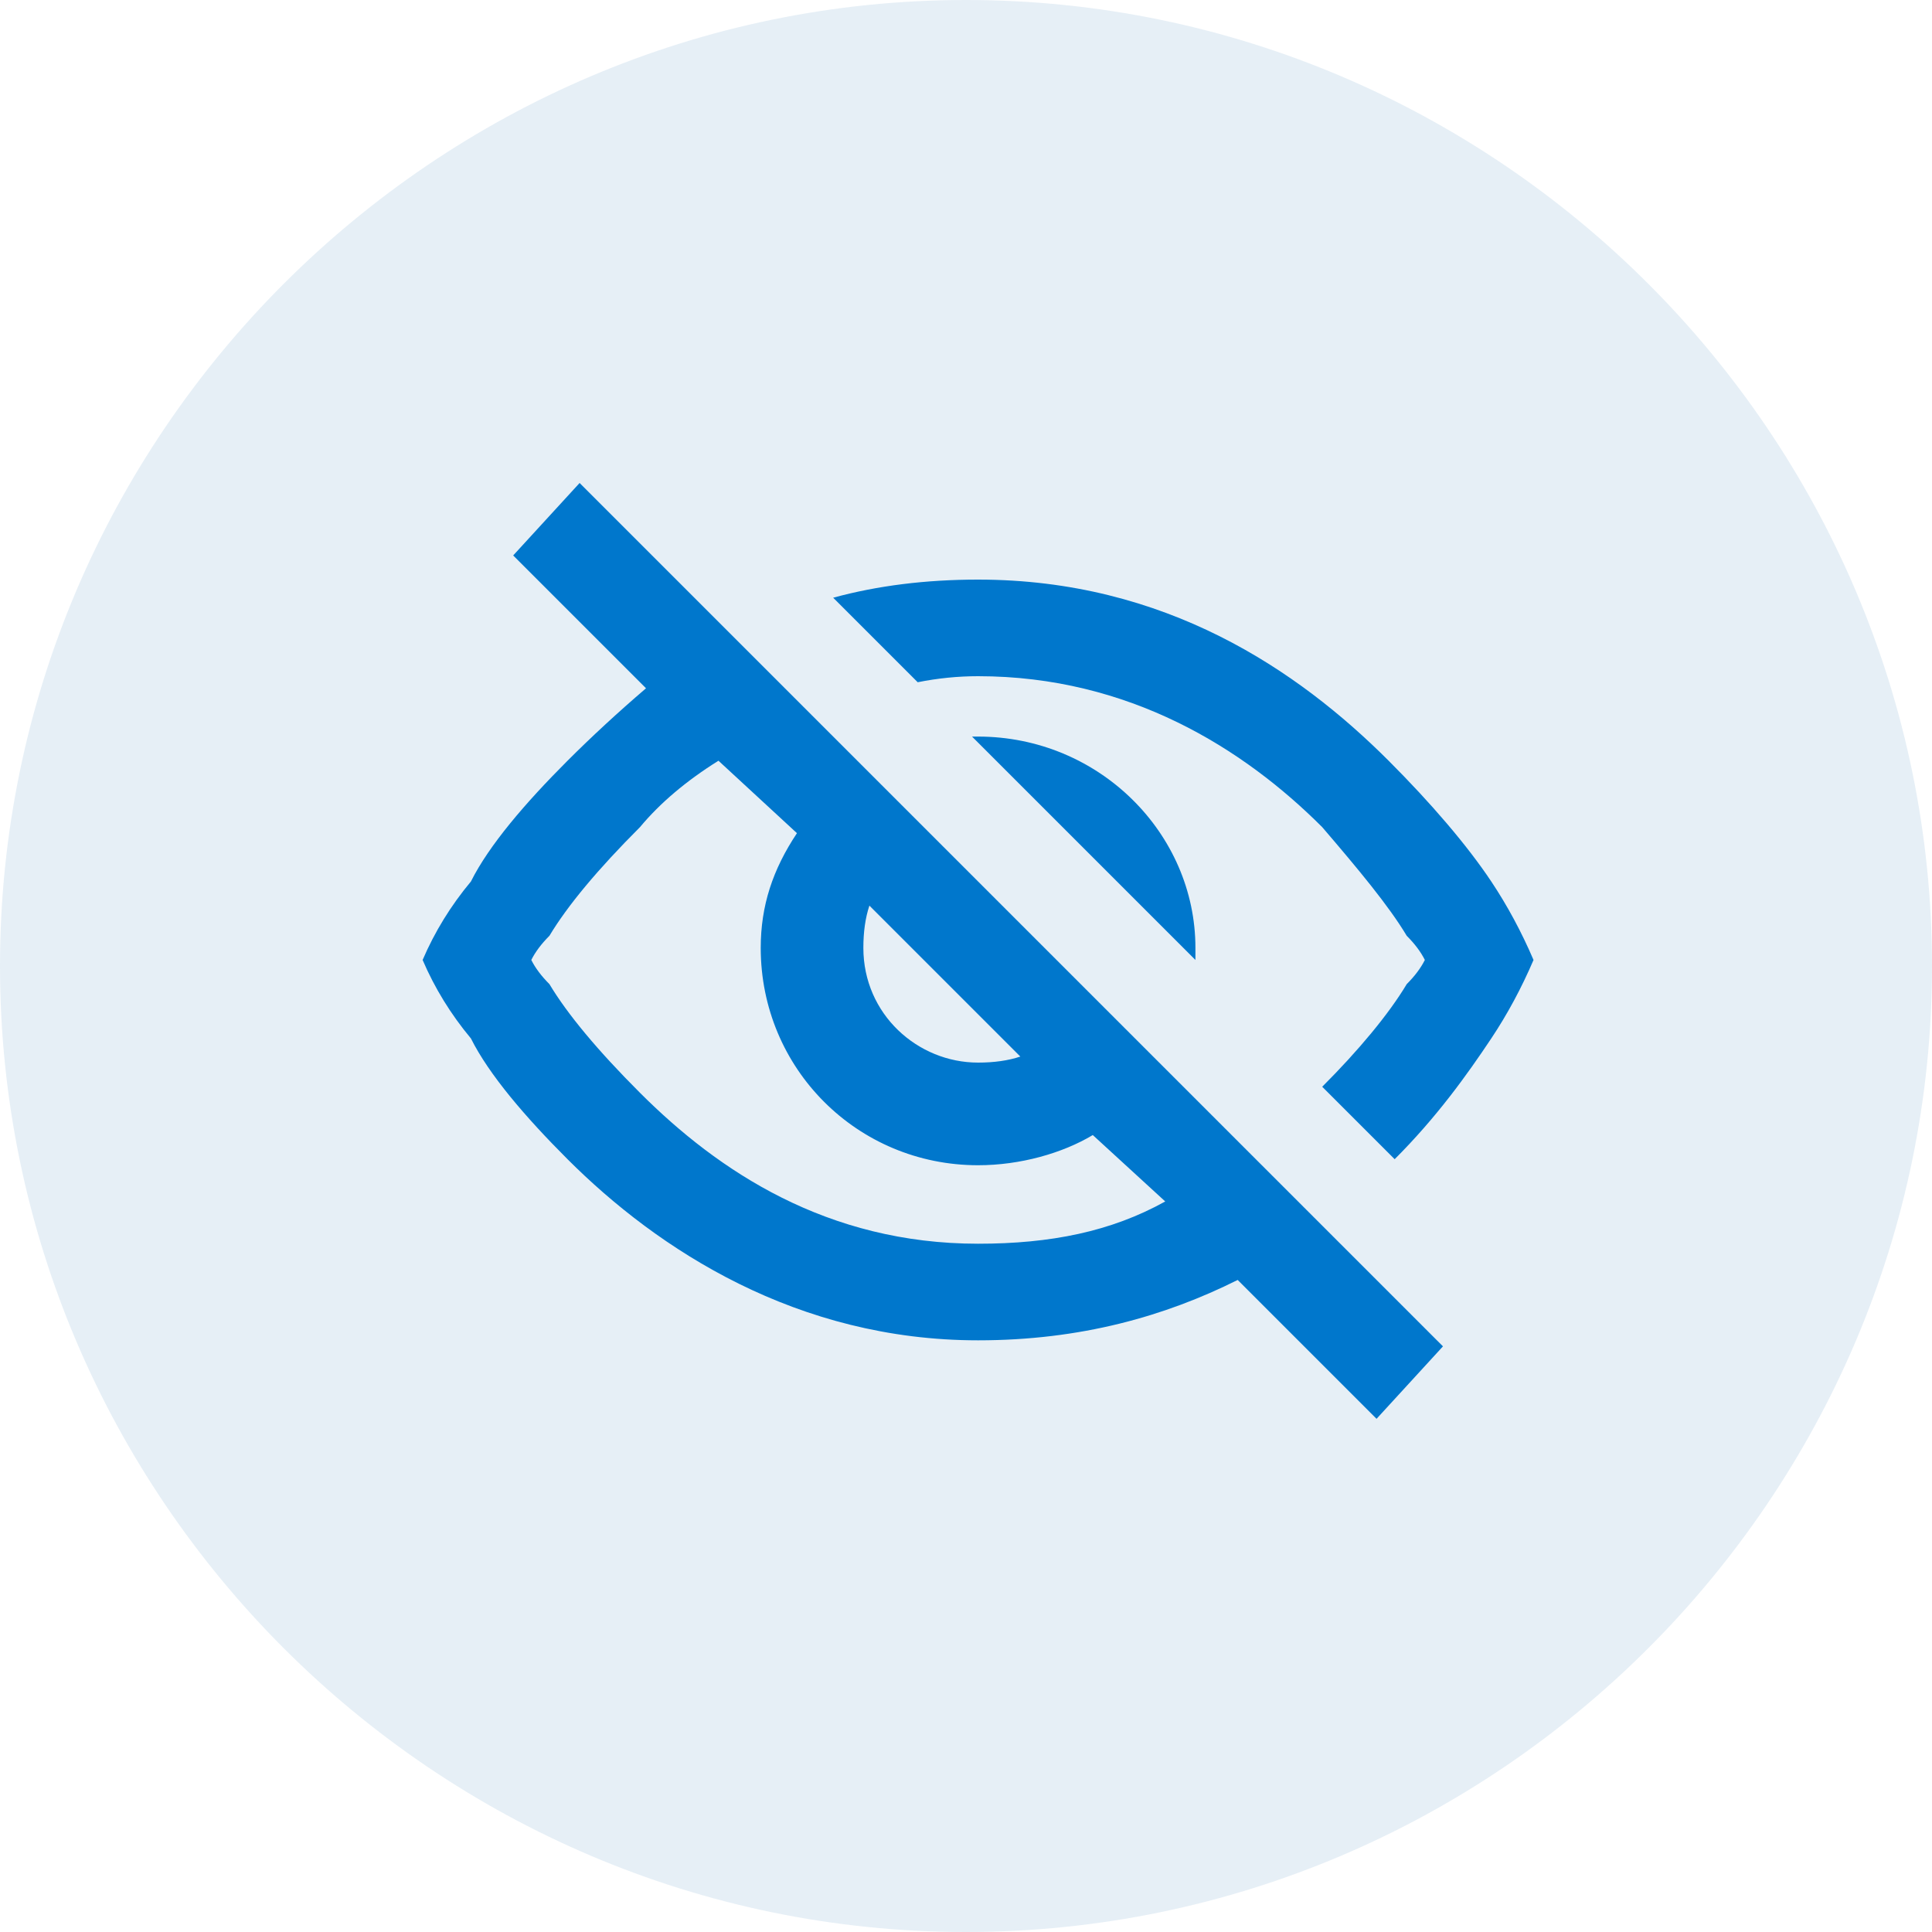
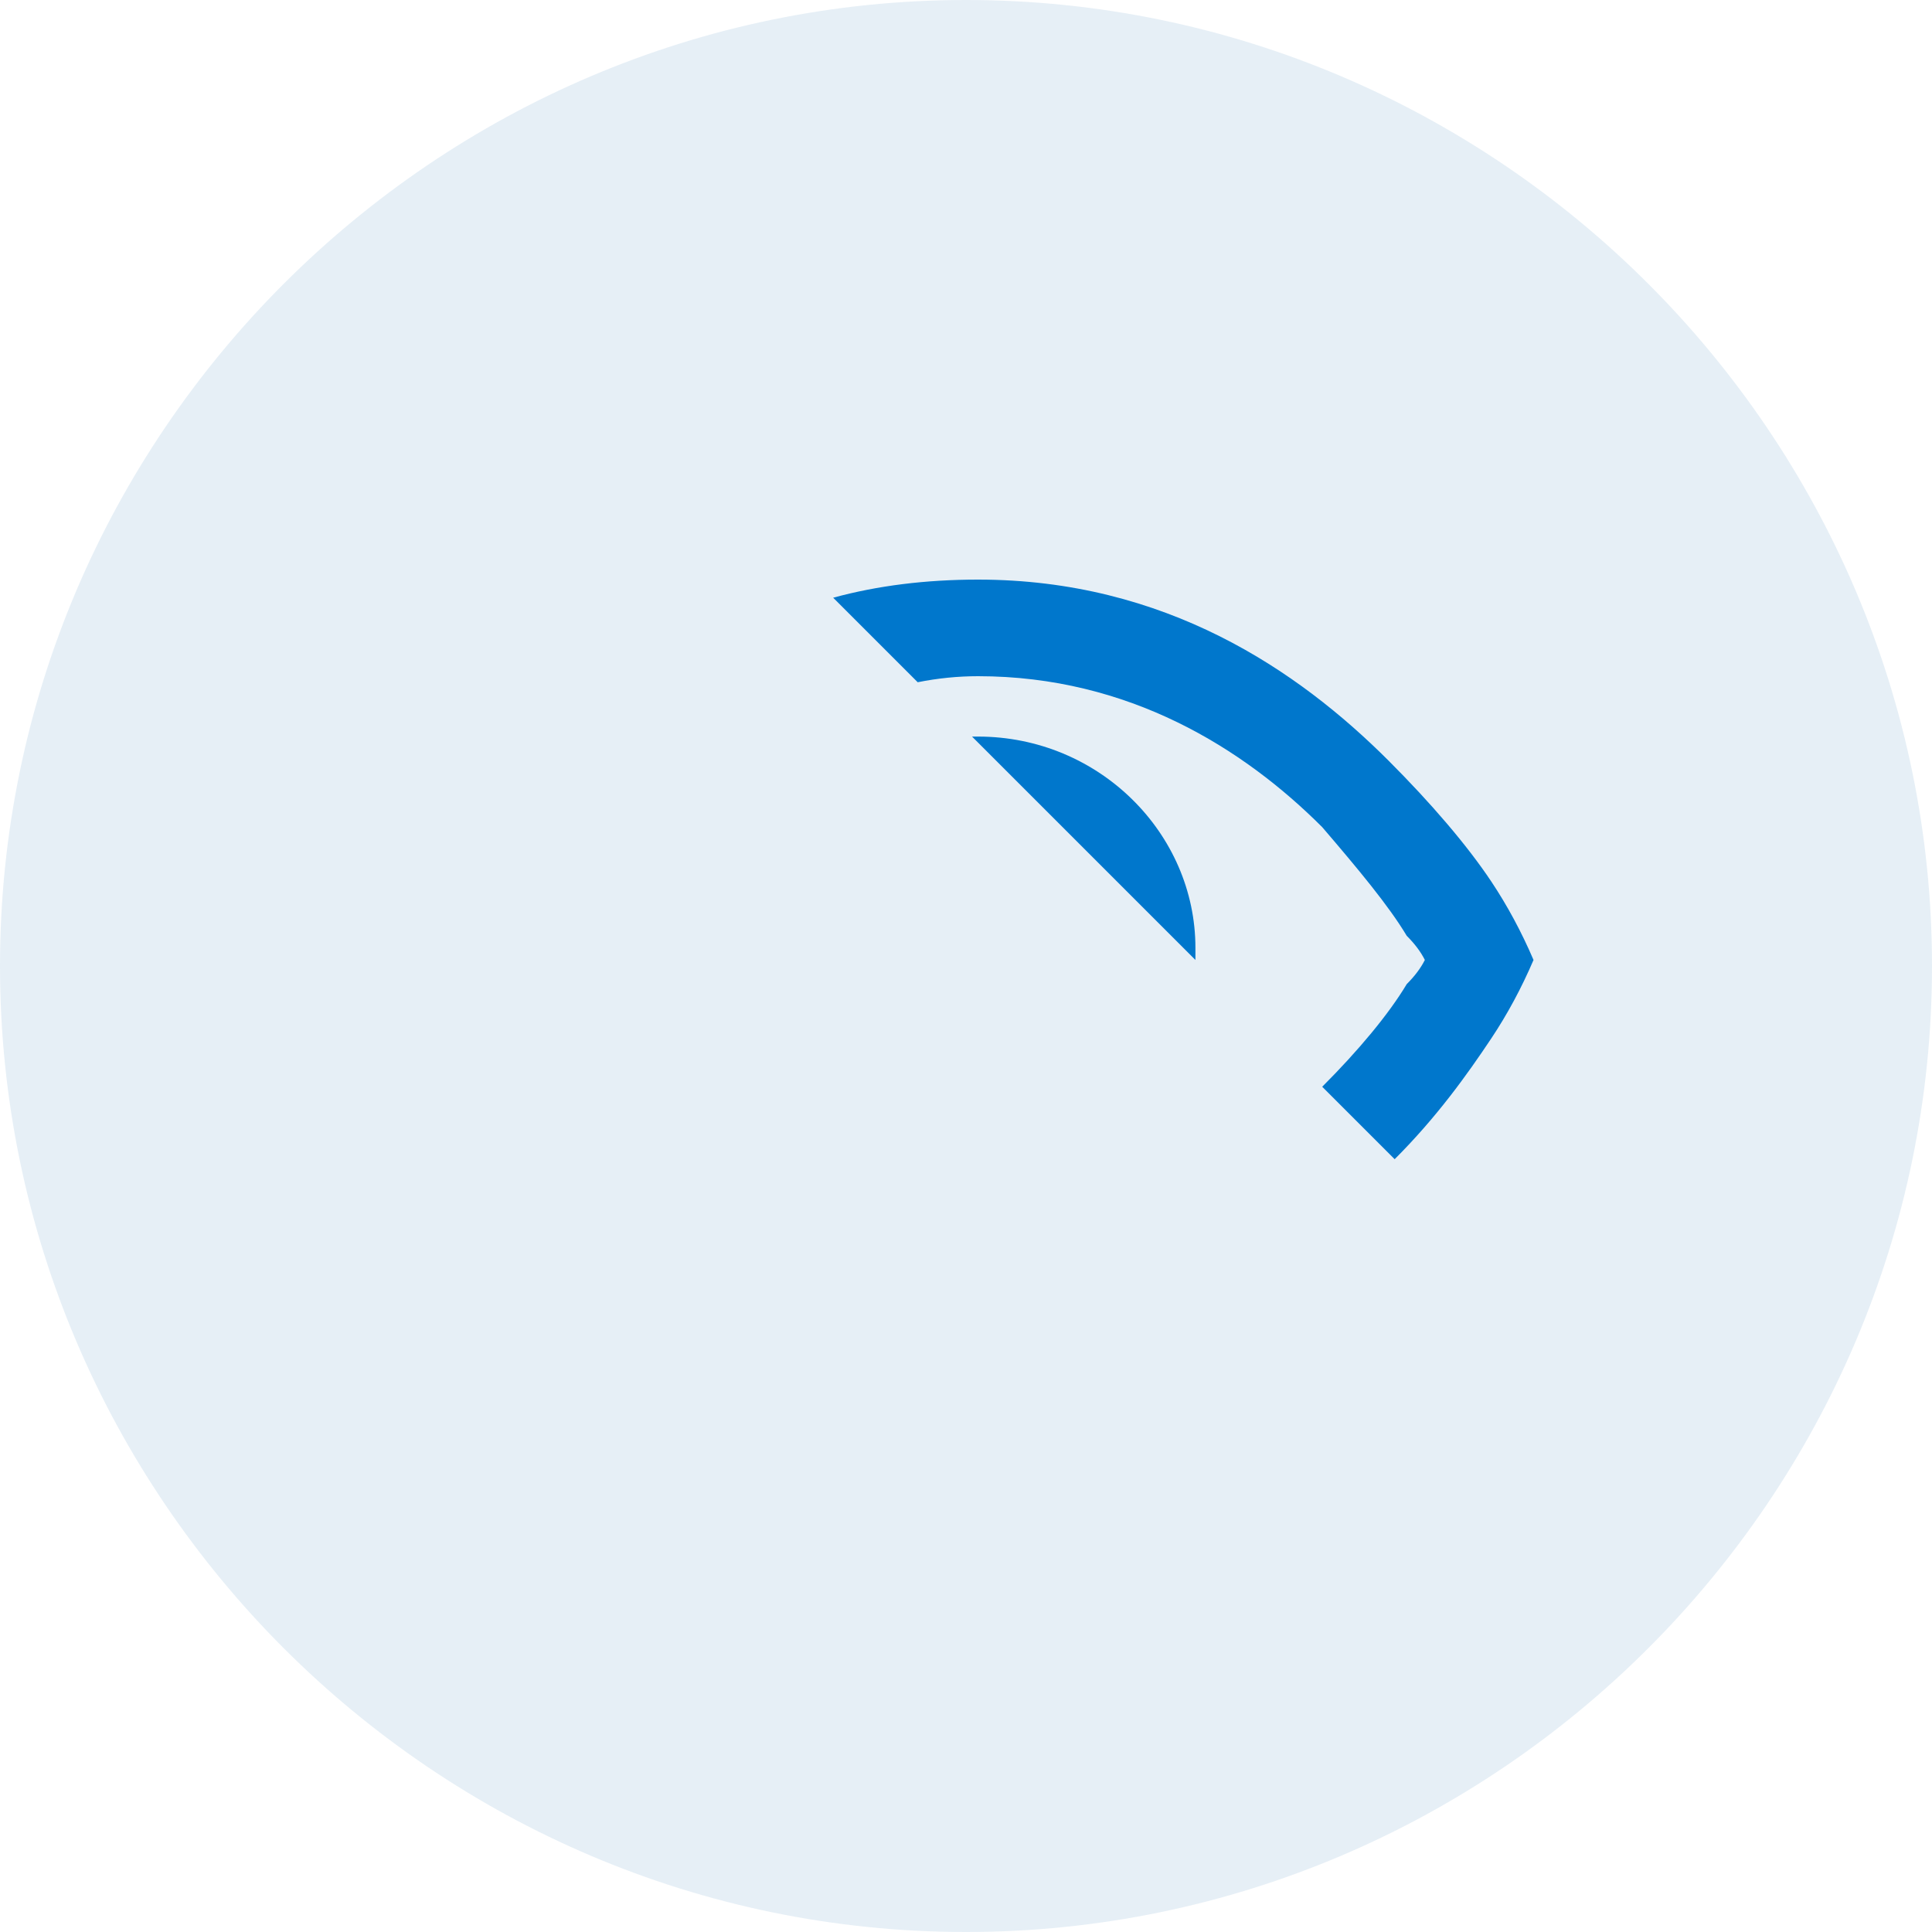
<svg xmlns="http://www.w3.org/2000/svg" viewBox="0 0 32 32" width="32" height="32">
  <title>wd-furniture-privacy</title>
  <style>		.s0 { opacity: .1;fill: #005fa3 } 		.s1 { fill: #0077cc } 	</style>
  <path fill-rule="evenodd" class="s0" d="m16 0c8.8 0 16 7.2 16 16 0 8.8-7.2 16-16 16-8.8 0-16-7.2-16-16 0-8.8 7.2-16 16-16z" />
-   <path class="s1" d="m20.5 21.2l2.3 2.3 1.1-1.2-14.3-14.3-1.1 1.2 2.2 2.2q-0.7 0.6-1.3 1.2c-0.7 0.7-1.3 1.4-1.6 2q-0.5 0.6-0.8 1.3 0.3 0.7 0.8 1.3c0.3 0.6 0.9 1.3 1.6 2 1.5 1.5 3.8 3 6.8 3 1.7 0 3.1-0.4 4.3-1zm-1.2-1.3c-0.9 0.5-1.9 0.7-3.1 0.7-2.5 0-4.3-1.2-5.6-2.5-0.7-0.7-1.2-1.3-1.5-1.8q-0.2-0.2-0.3-0.4 0.1-0.2 0.3-0.4c0.3-0.5 0.8-1.1 1.5-1.8q0.5-0.6 1.3-1.1l1.3 1.2c-0.4 0.6-0.6 1.2-0.6 1.9 0 2 1.6 3.6 3.6 3.6 0.7 0 1.4-0.2 1.9-0.5zm-4.9-4.9l2.5 2.5q-0.3 0.1-0.7 0.1c-1 0-1.9-0.8-1.9-1.9q0-0.4 0.1-0.7z" />
  <path class="s1" d="m24.7 17.2q0.4-0.6 0.7-1.3-0.3-0.7-0.7-1.3c-0.4-0.6-1-1.3-1.7-2-1.5-1.5-3.7-3-6.8-3q-1.3 0-2.4 0.3l1.4 1.4q0.5-0.1 1-0.1c2.5 0 4.4 1.2 5.7 2.5 0.6 0.7 1.1 1.3 1.4 1.8q0.2 0.2 0.3 0.4-0.1 0.2-0.3 0.4c-0.3 0.5-0.8 1.1-1.4 1.7l1.2 1.2c0.7-0.7 1.2-1.4 1.6-2z" />
  <path class="s1" d="m19.8 15.7c0-1.9-1.6-3.5-3.6-3.5q-0.1 0-0.1 0l3.7 3.7q0-0.1 0-0.2z" />
</svg>